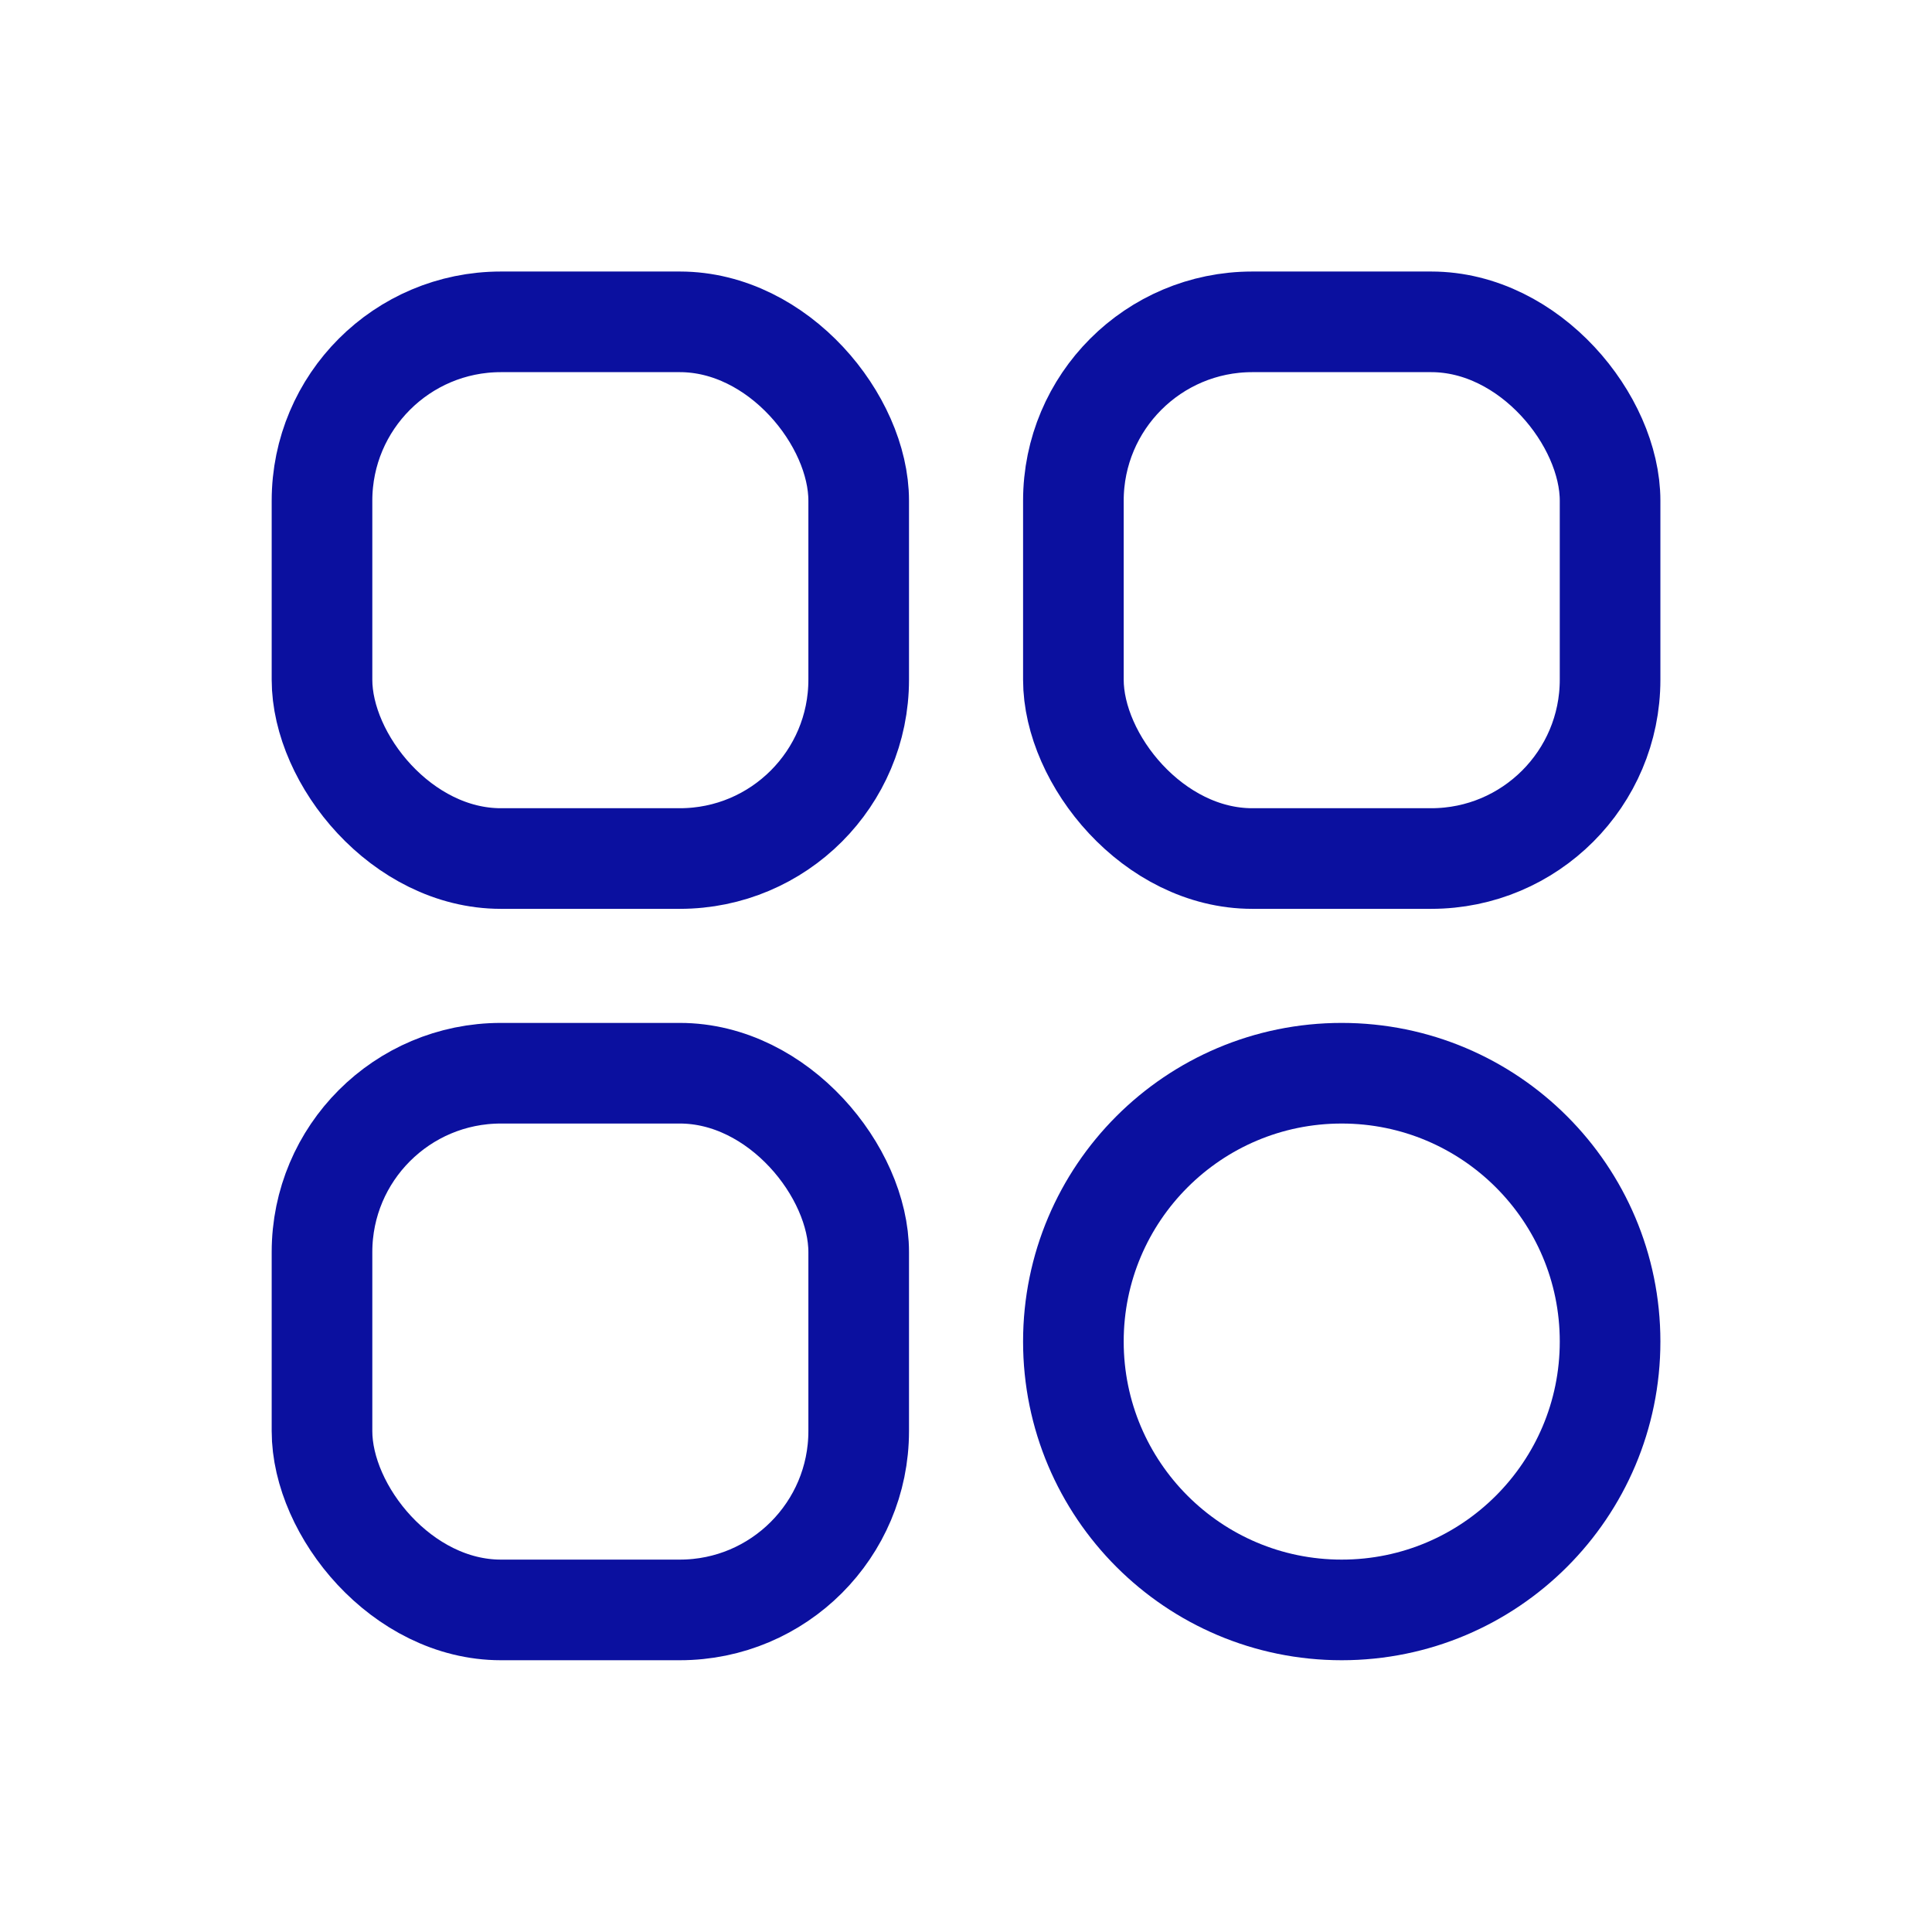
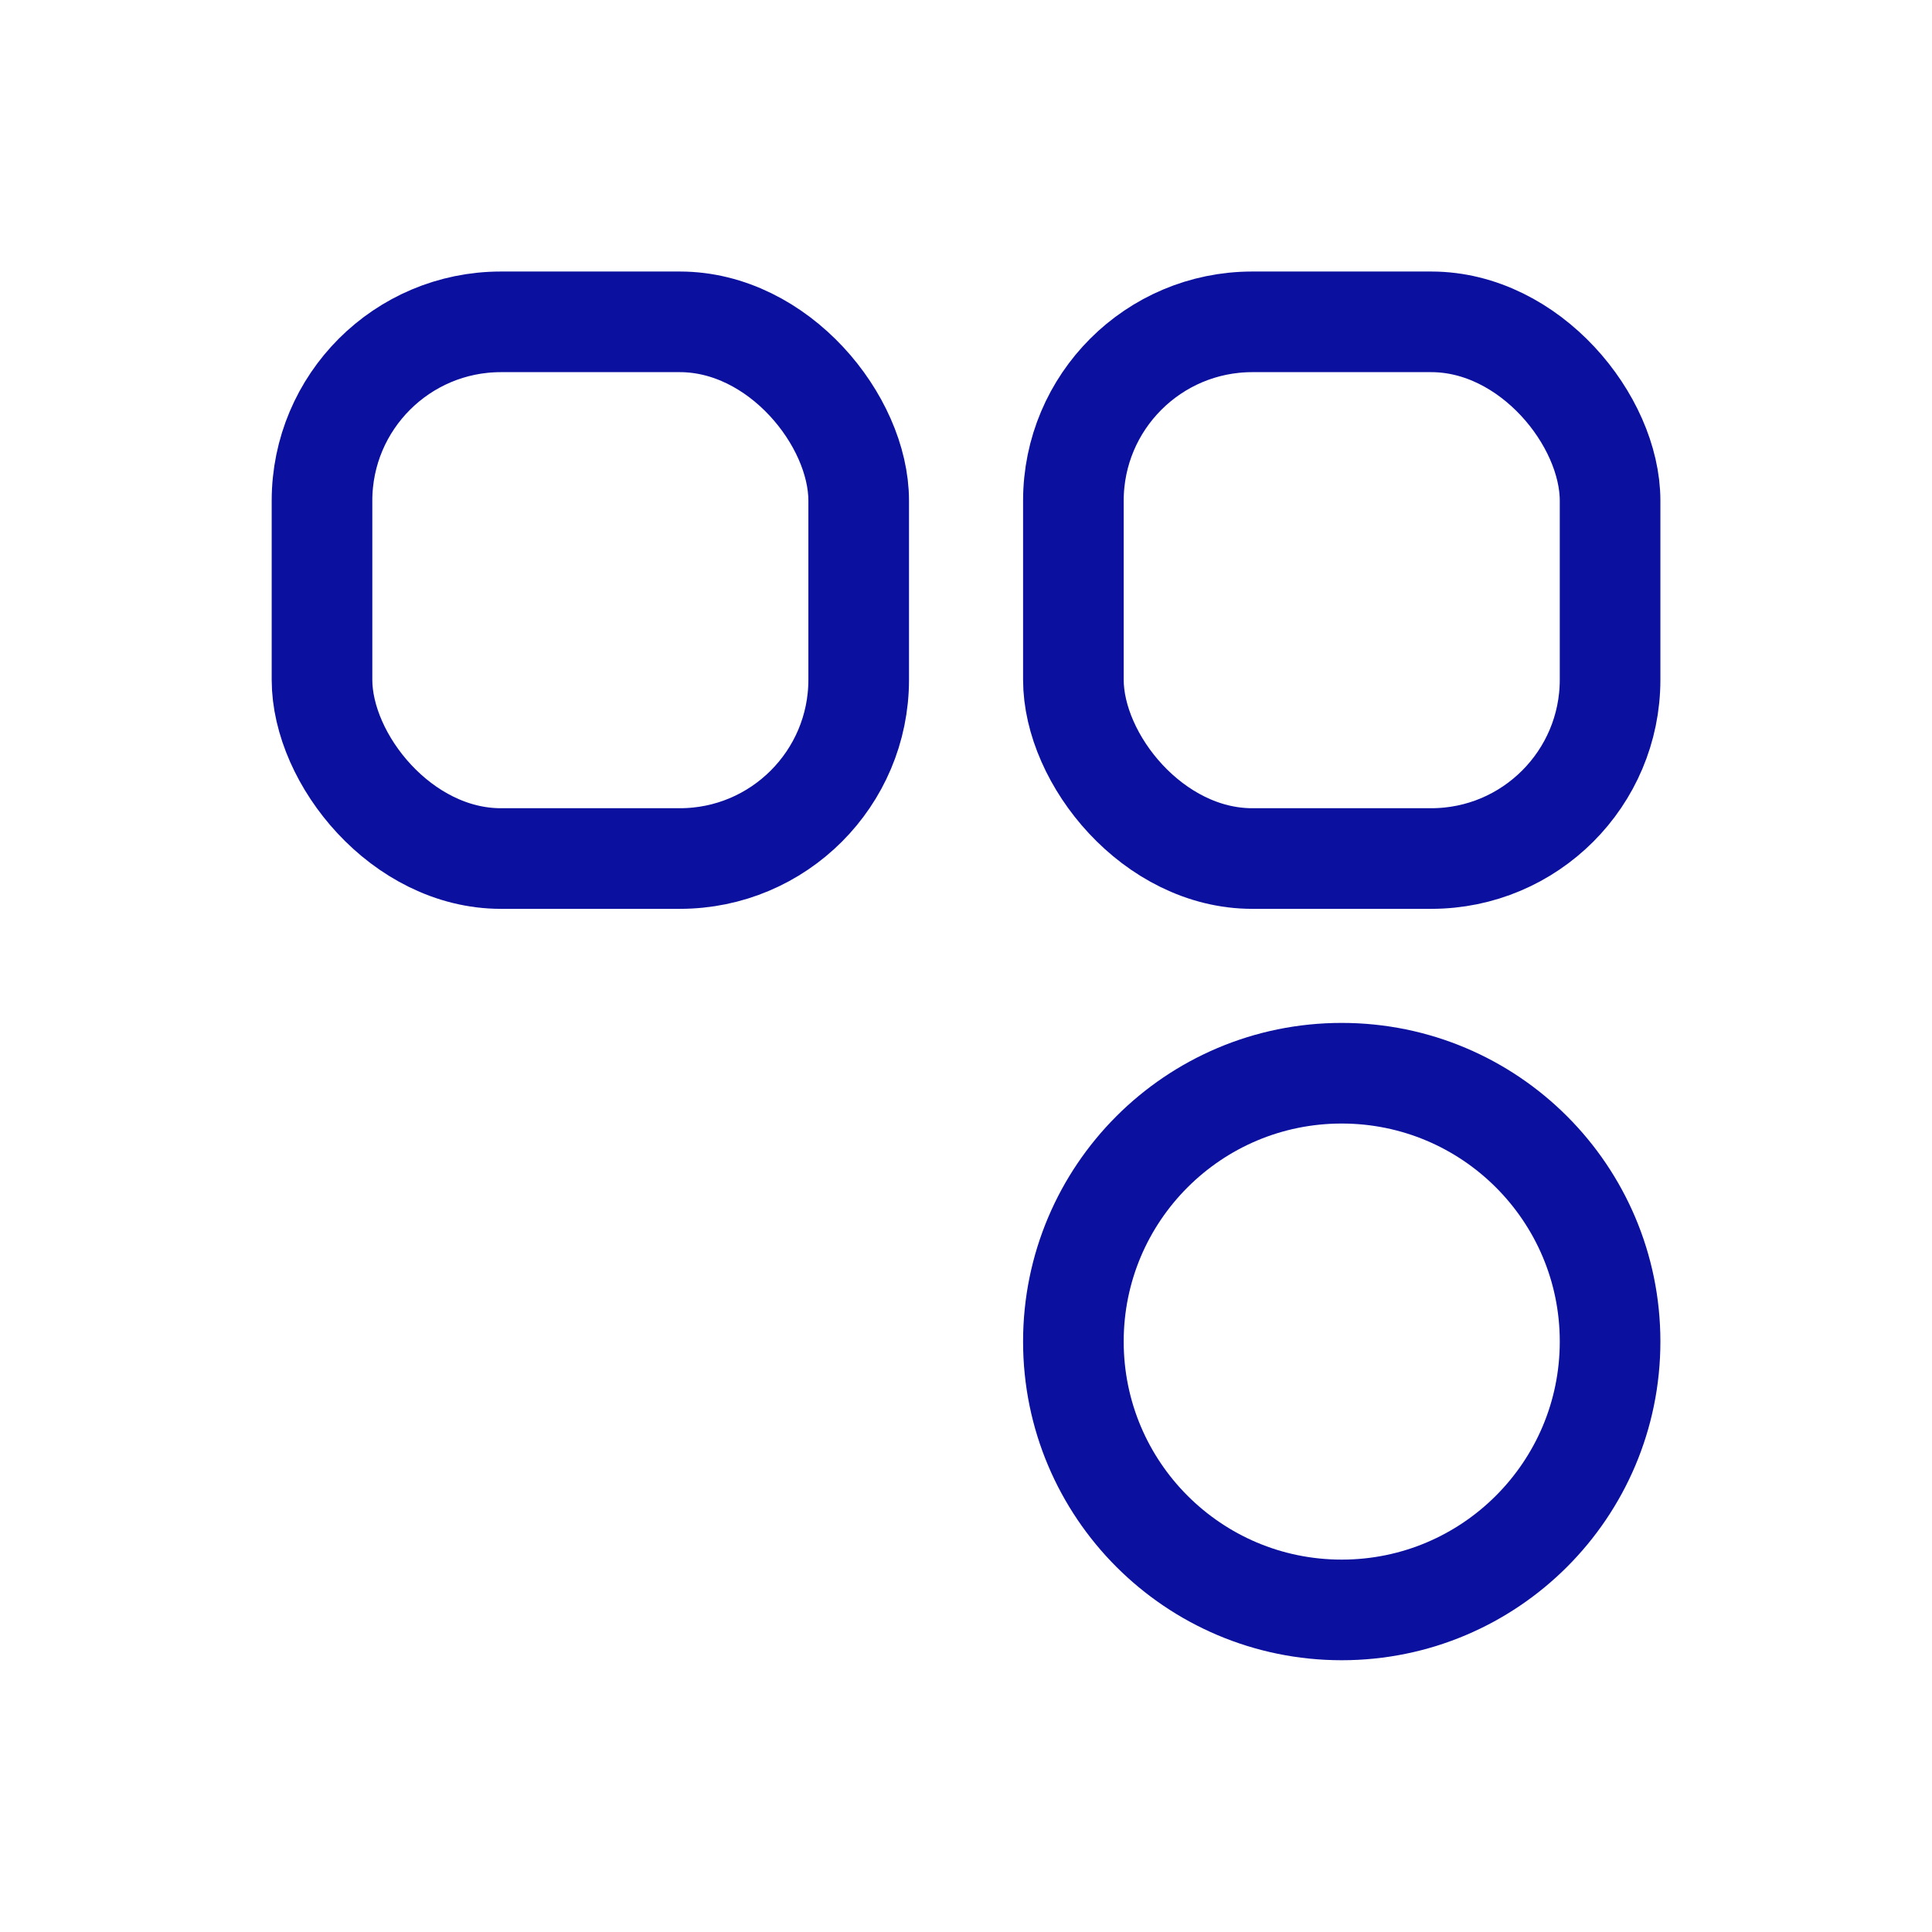
<svg xmlns="http://www.w3.org/2000/svg" width="24" height="24" viewBox="0 0 24 24" fill="none">
  <rect x="13.334" y="3.998" width="6.667" height="6.667" rx="2.222" stroke="#0B109F" stroke-width="1.25" stroke-linecap="round" stroke-linejoin="round" />
  <rect x="4" y="3.998" width="6.667" height="6.667" rx="2.222" stroke="#0B109F" stroke-width="1.25" stroke-linecap="round" stroke-linejoin="round" />
-   <rect x="4" y="13.332" width="6.667" height="6.667" rx="2.222" stroke="#0B109F" stroke-width="1.25" stroke-linecap="round" stroke-linejoin="round" />
  <path fill-rule="evenodd" clip-rule="evenodd" d="M16.667 19.999V19.999C14.826 19.999 13.334 18.506 13.334 16.665V16.665C13.334 14.824 14.826 13.332 16.667 13.332V13.332C18.508 13.332 20.001 14.824 20.001 16.665V16.665C20.001 18.506 18.508 19.999 16.667 19.999Z" stroke="#0B109F" stroke-width="1.25" stroke-linecap="round" stroke-linejoin="round" />
</svg>